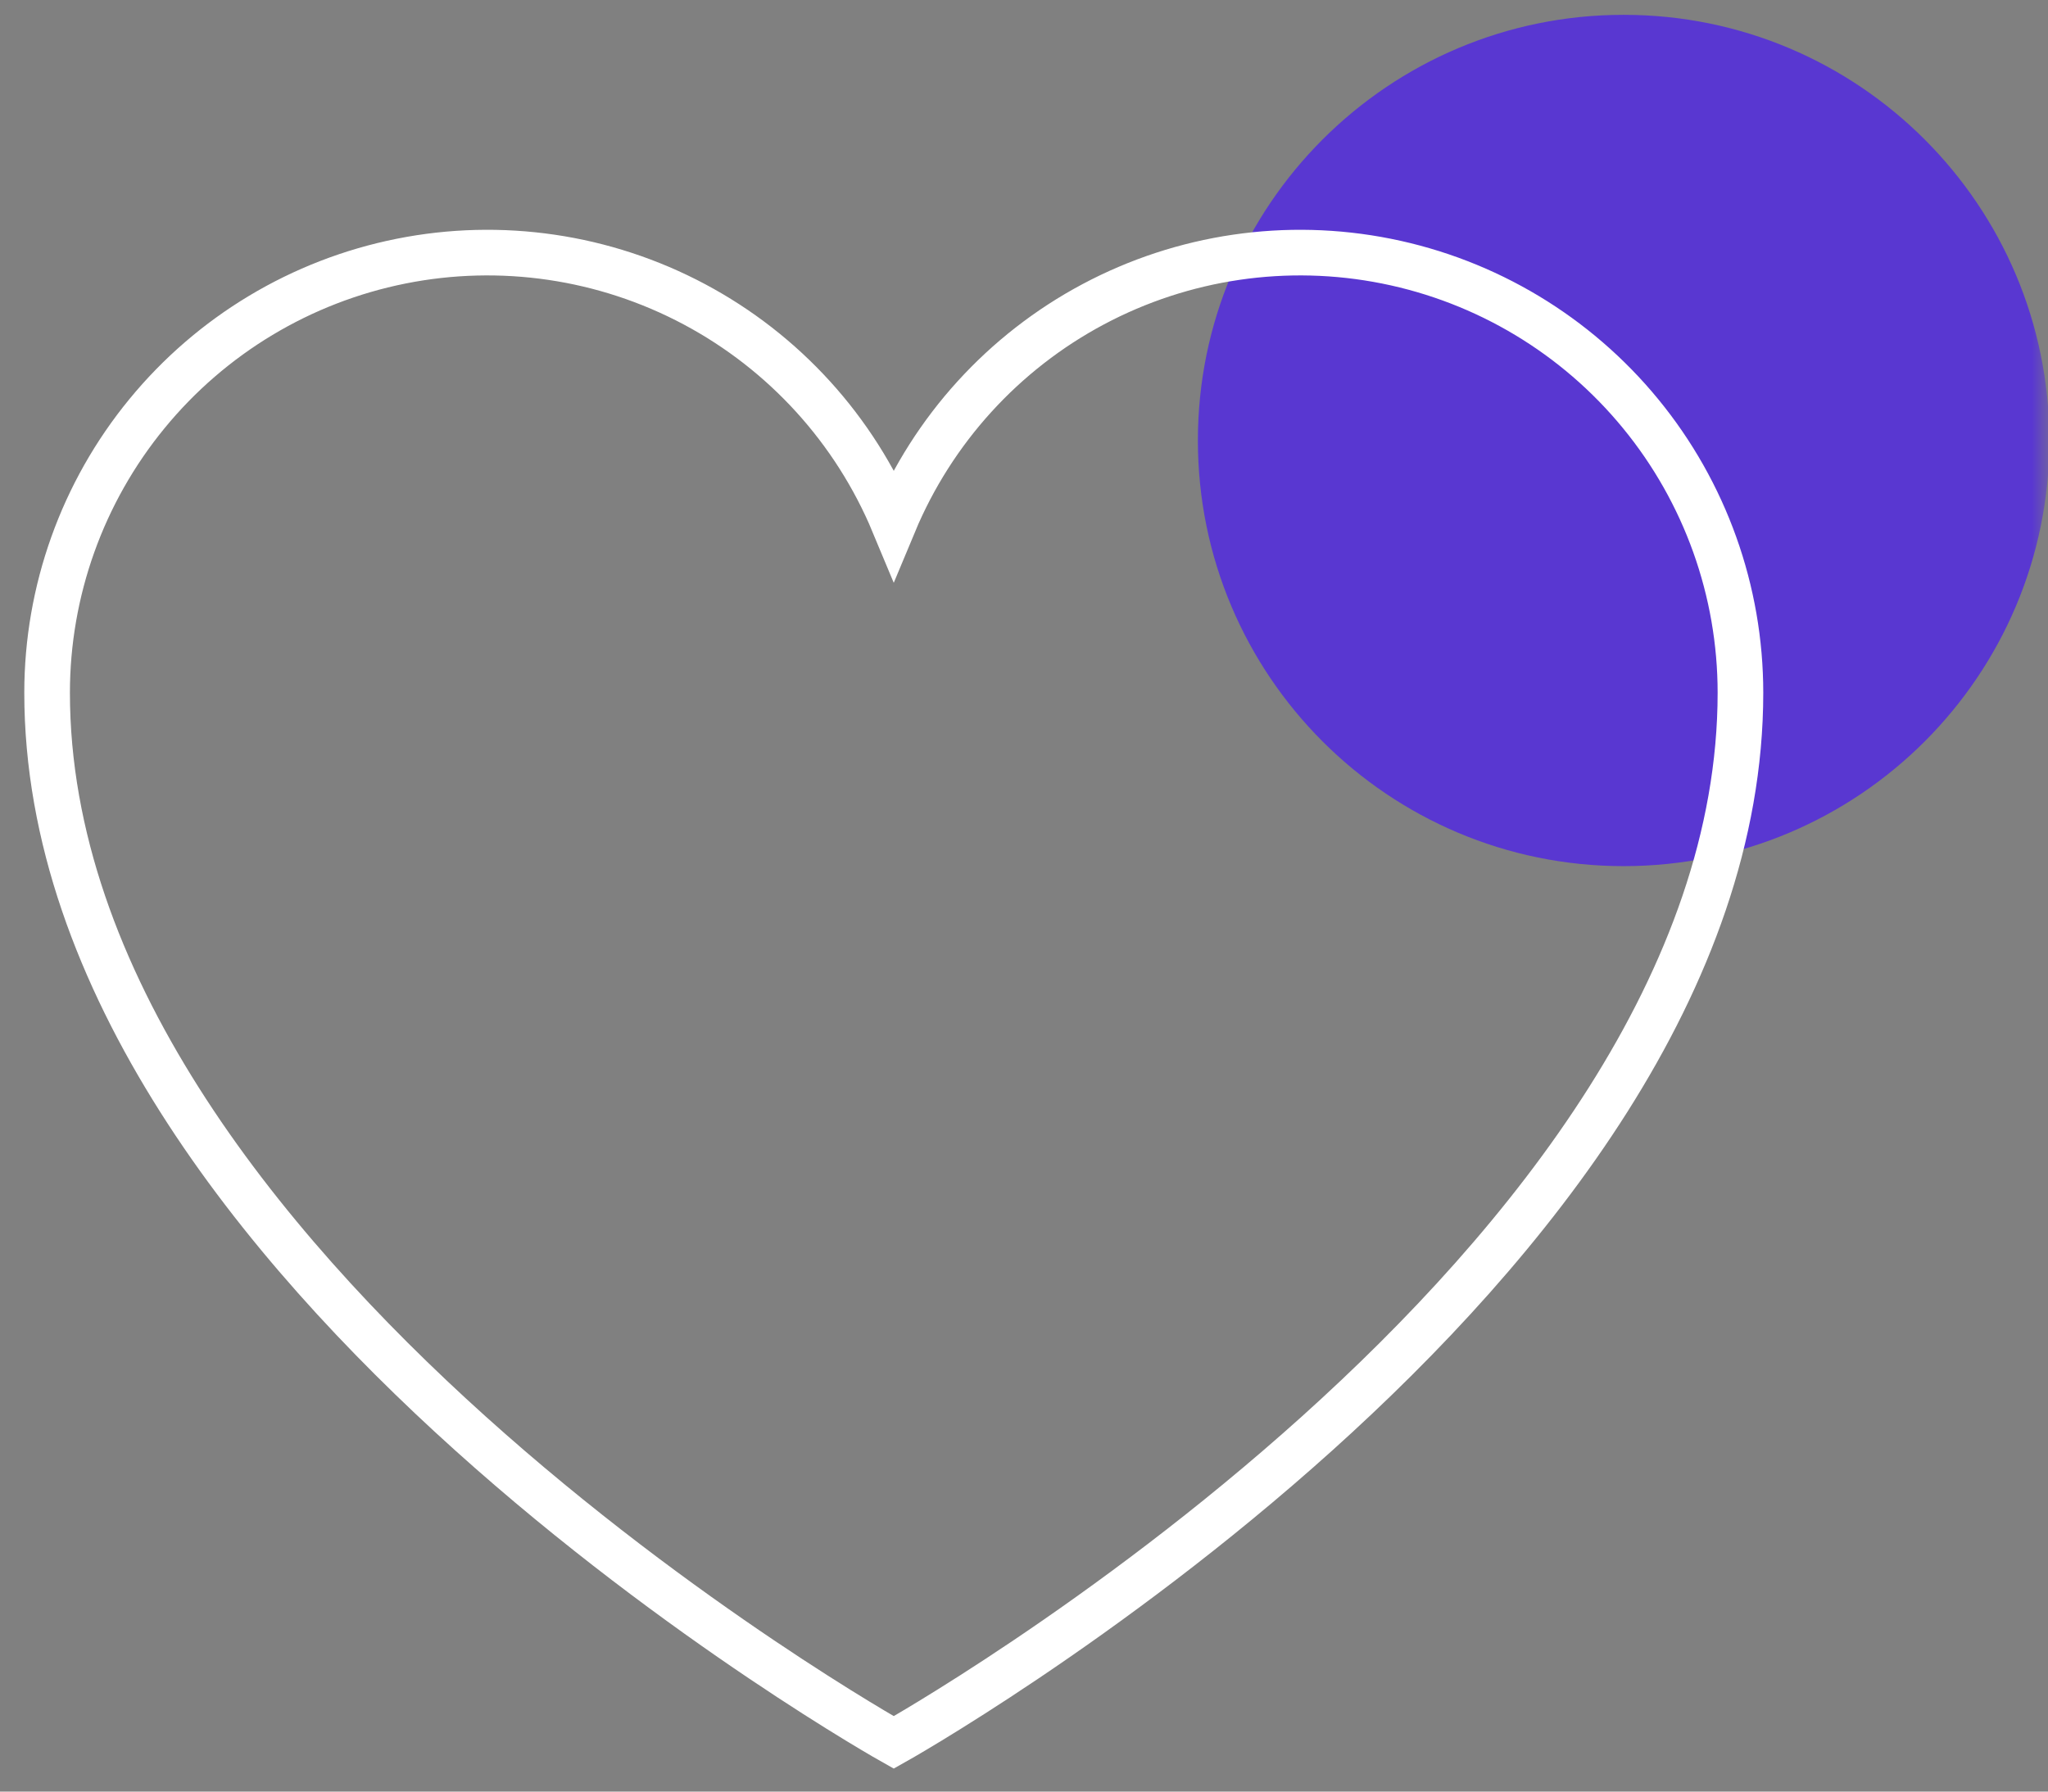
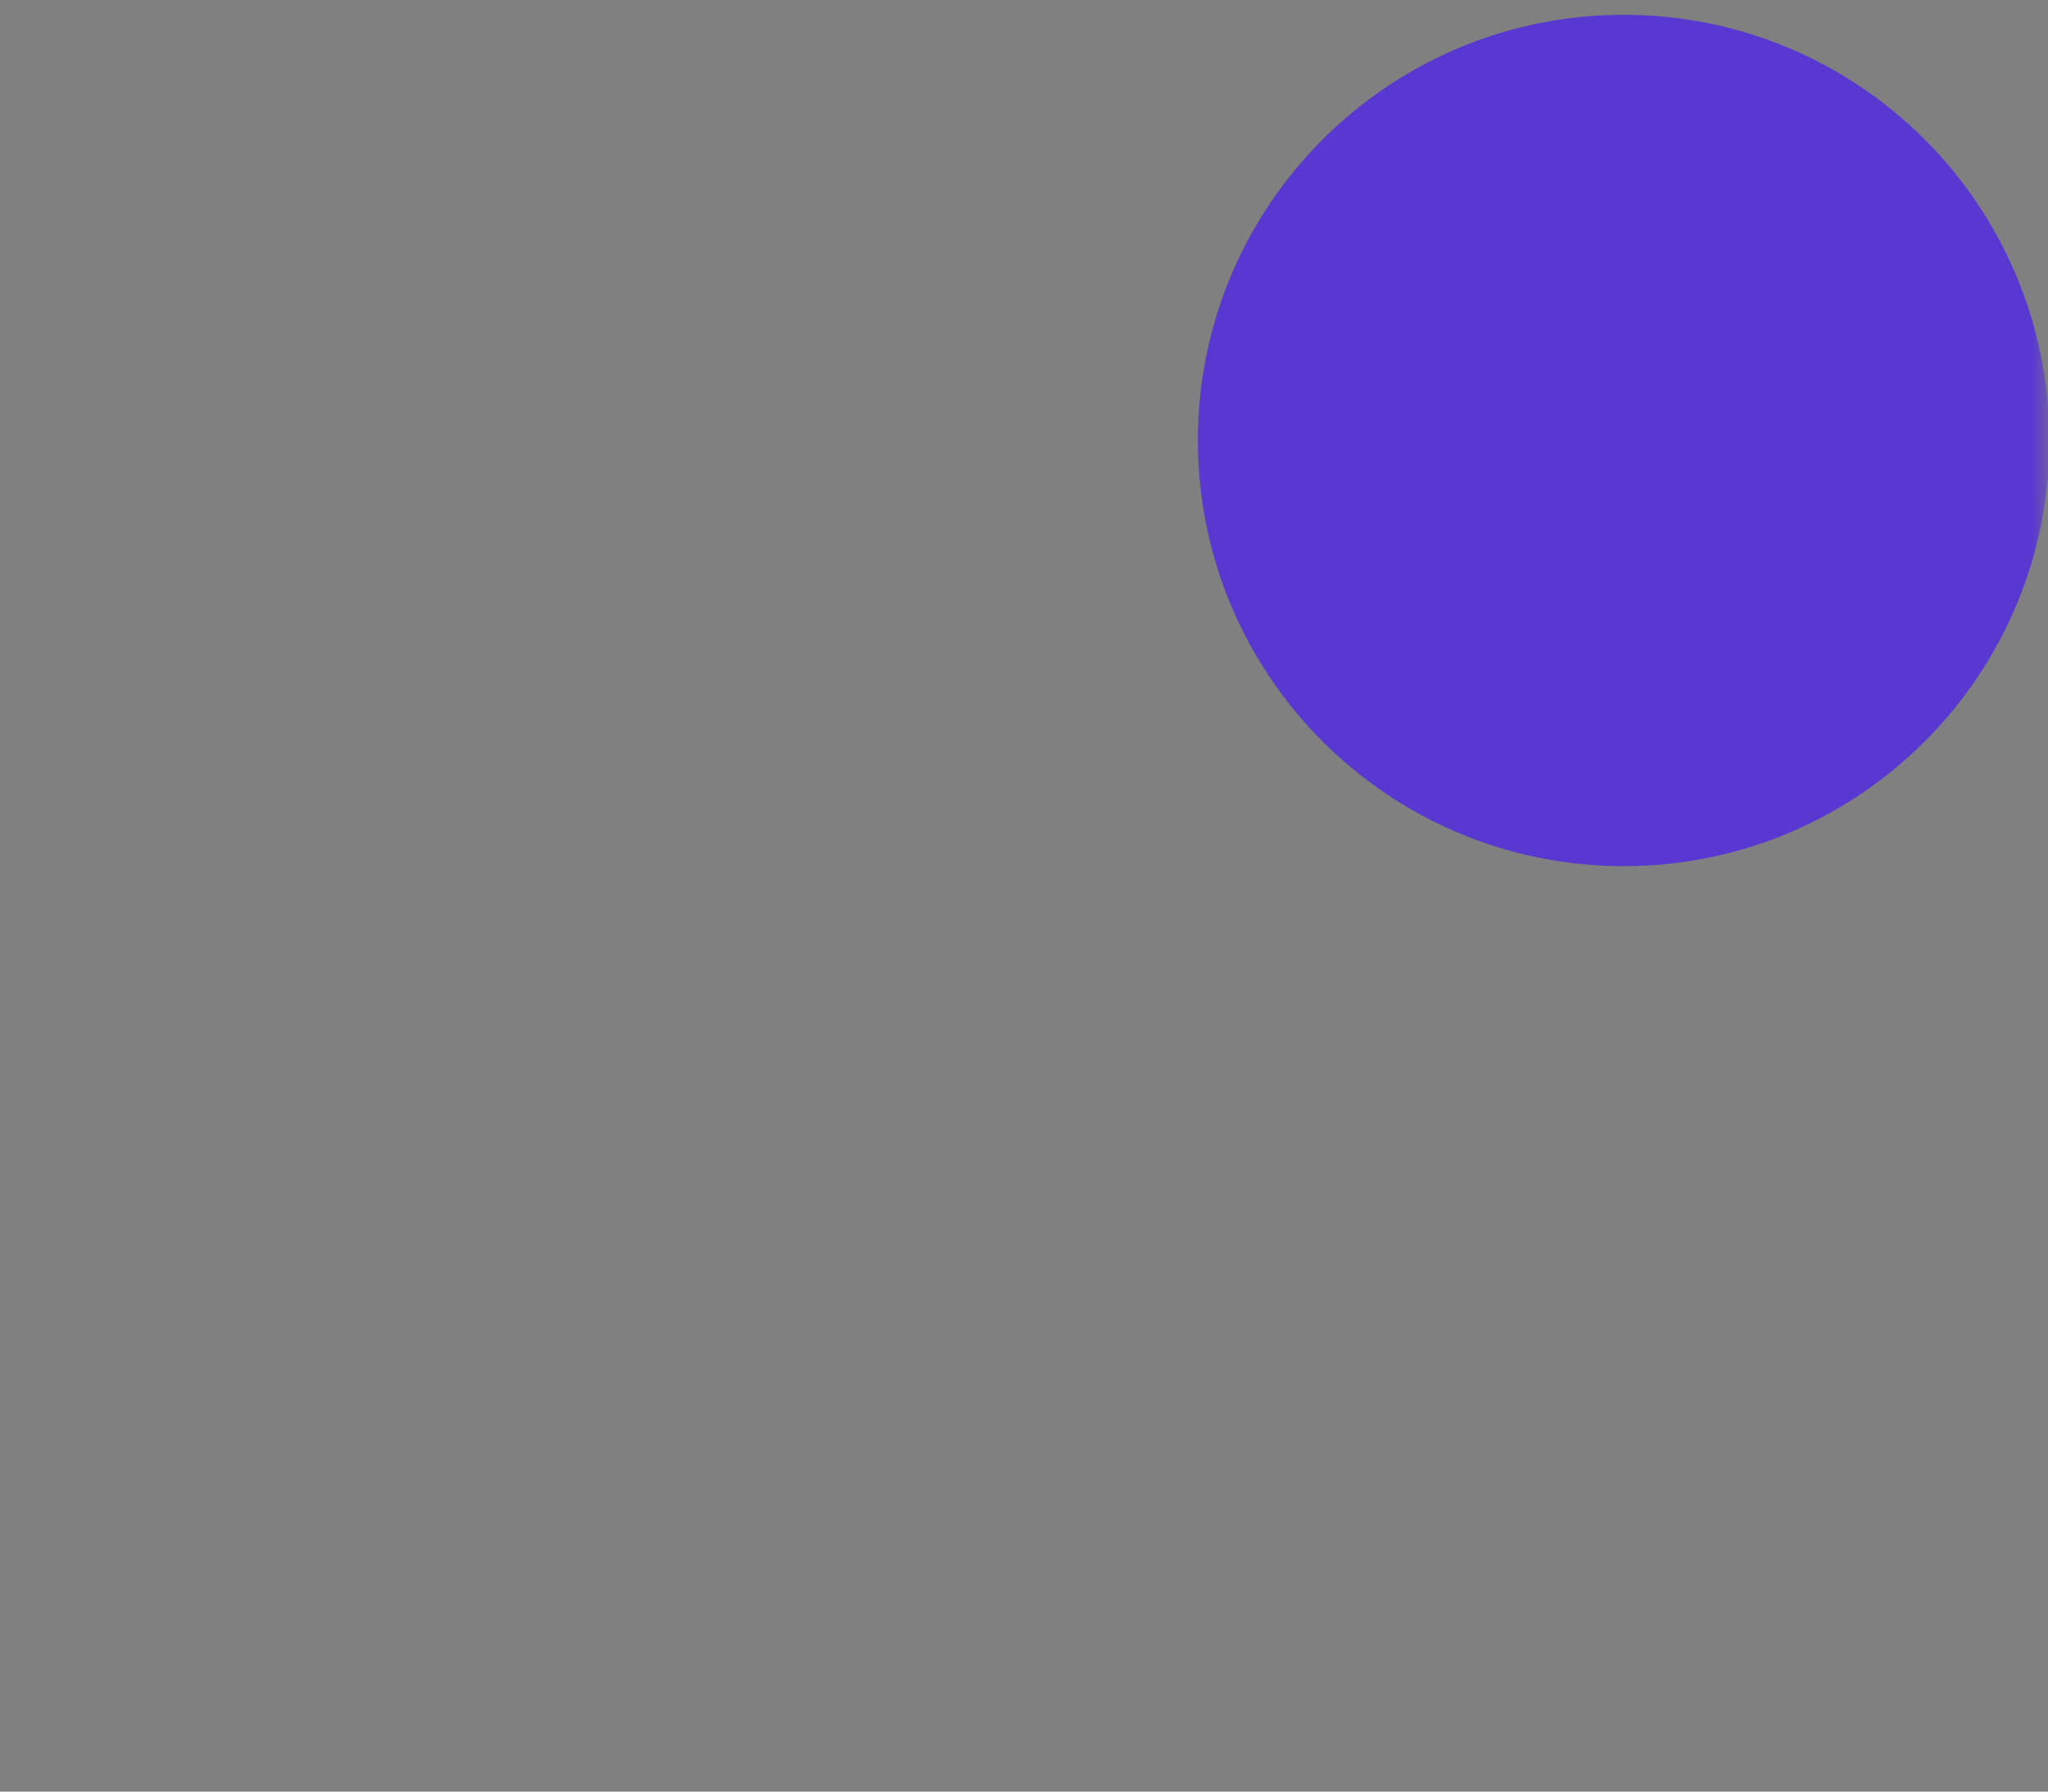
<svg xmlns="http://www.w3.org/2000/svg" width="64" height="56" viewBox="0 0 64 56" fill="none">
  <rect x="0" y="0" width="64" height="56" fill="#808080" stroke="none" />
  <g clip-path="url(#clip0_1_119)">
    <mask id="mask0_1_119" style="mask-type:luminance" maskUnits="userSpaceOnUse" x="0" y="0" width="64" height="56">
      <path d="M64 0H0V56H64V0Z" fill="white" />
    </mask>
    <g mask="url(#mask0_1_119)">
      <path d="M50.739 27.073C58.087 27.073 64.043 21.116 64.043 13.768C64.043 6.42 58.087 0.463 50.739 0.463C43.391 0.463 37.434 6.42 37.434 13.768C37.434 21.116 43.391 27.073 50.739 27.073Z" fill="#5937D1" />
-       <path d="M27.93 54.463C27.93 54.463 1.472 39.646 1.472 21.654C1.472 18.474 2.574 15.391 4.591 12.932C6.607 10.472 9.413 8.787 12.532 8.163C15.651 7.539 18.89 8.015 21.697 9.51C24.505 11.005 26.707 13.427 27.93 16.363C29.154 13.427 31.357 11.005 34.164 9.51C36.971 8.015 40.21 7.539 43.329 8.163C46.447 8.787 49.254 10.472 51.27 12.932C53.287 15.391 54.389 18.474 54.389 21.654C54.389 39.646 27.93 54.463 27.93 54.463Z" stroke="white" stroke-width="1.426" stroke-linecap="round" />
    </g>
  </g>
  <defs>
    <clipPath id="clip0_1_119">
      <rect width="64" height="56" fill="white" />
    </clipPath>
  </defs>
</svg>